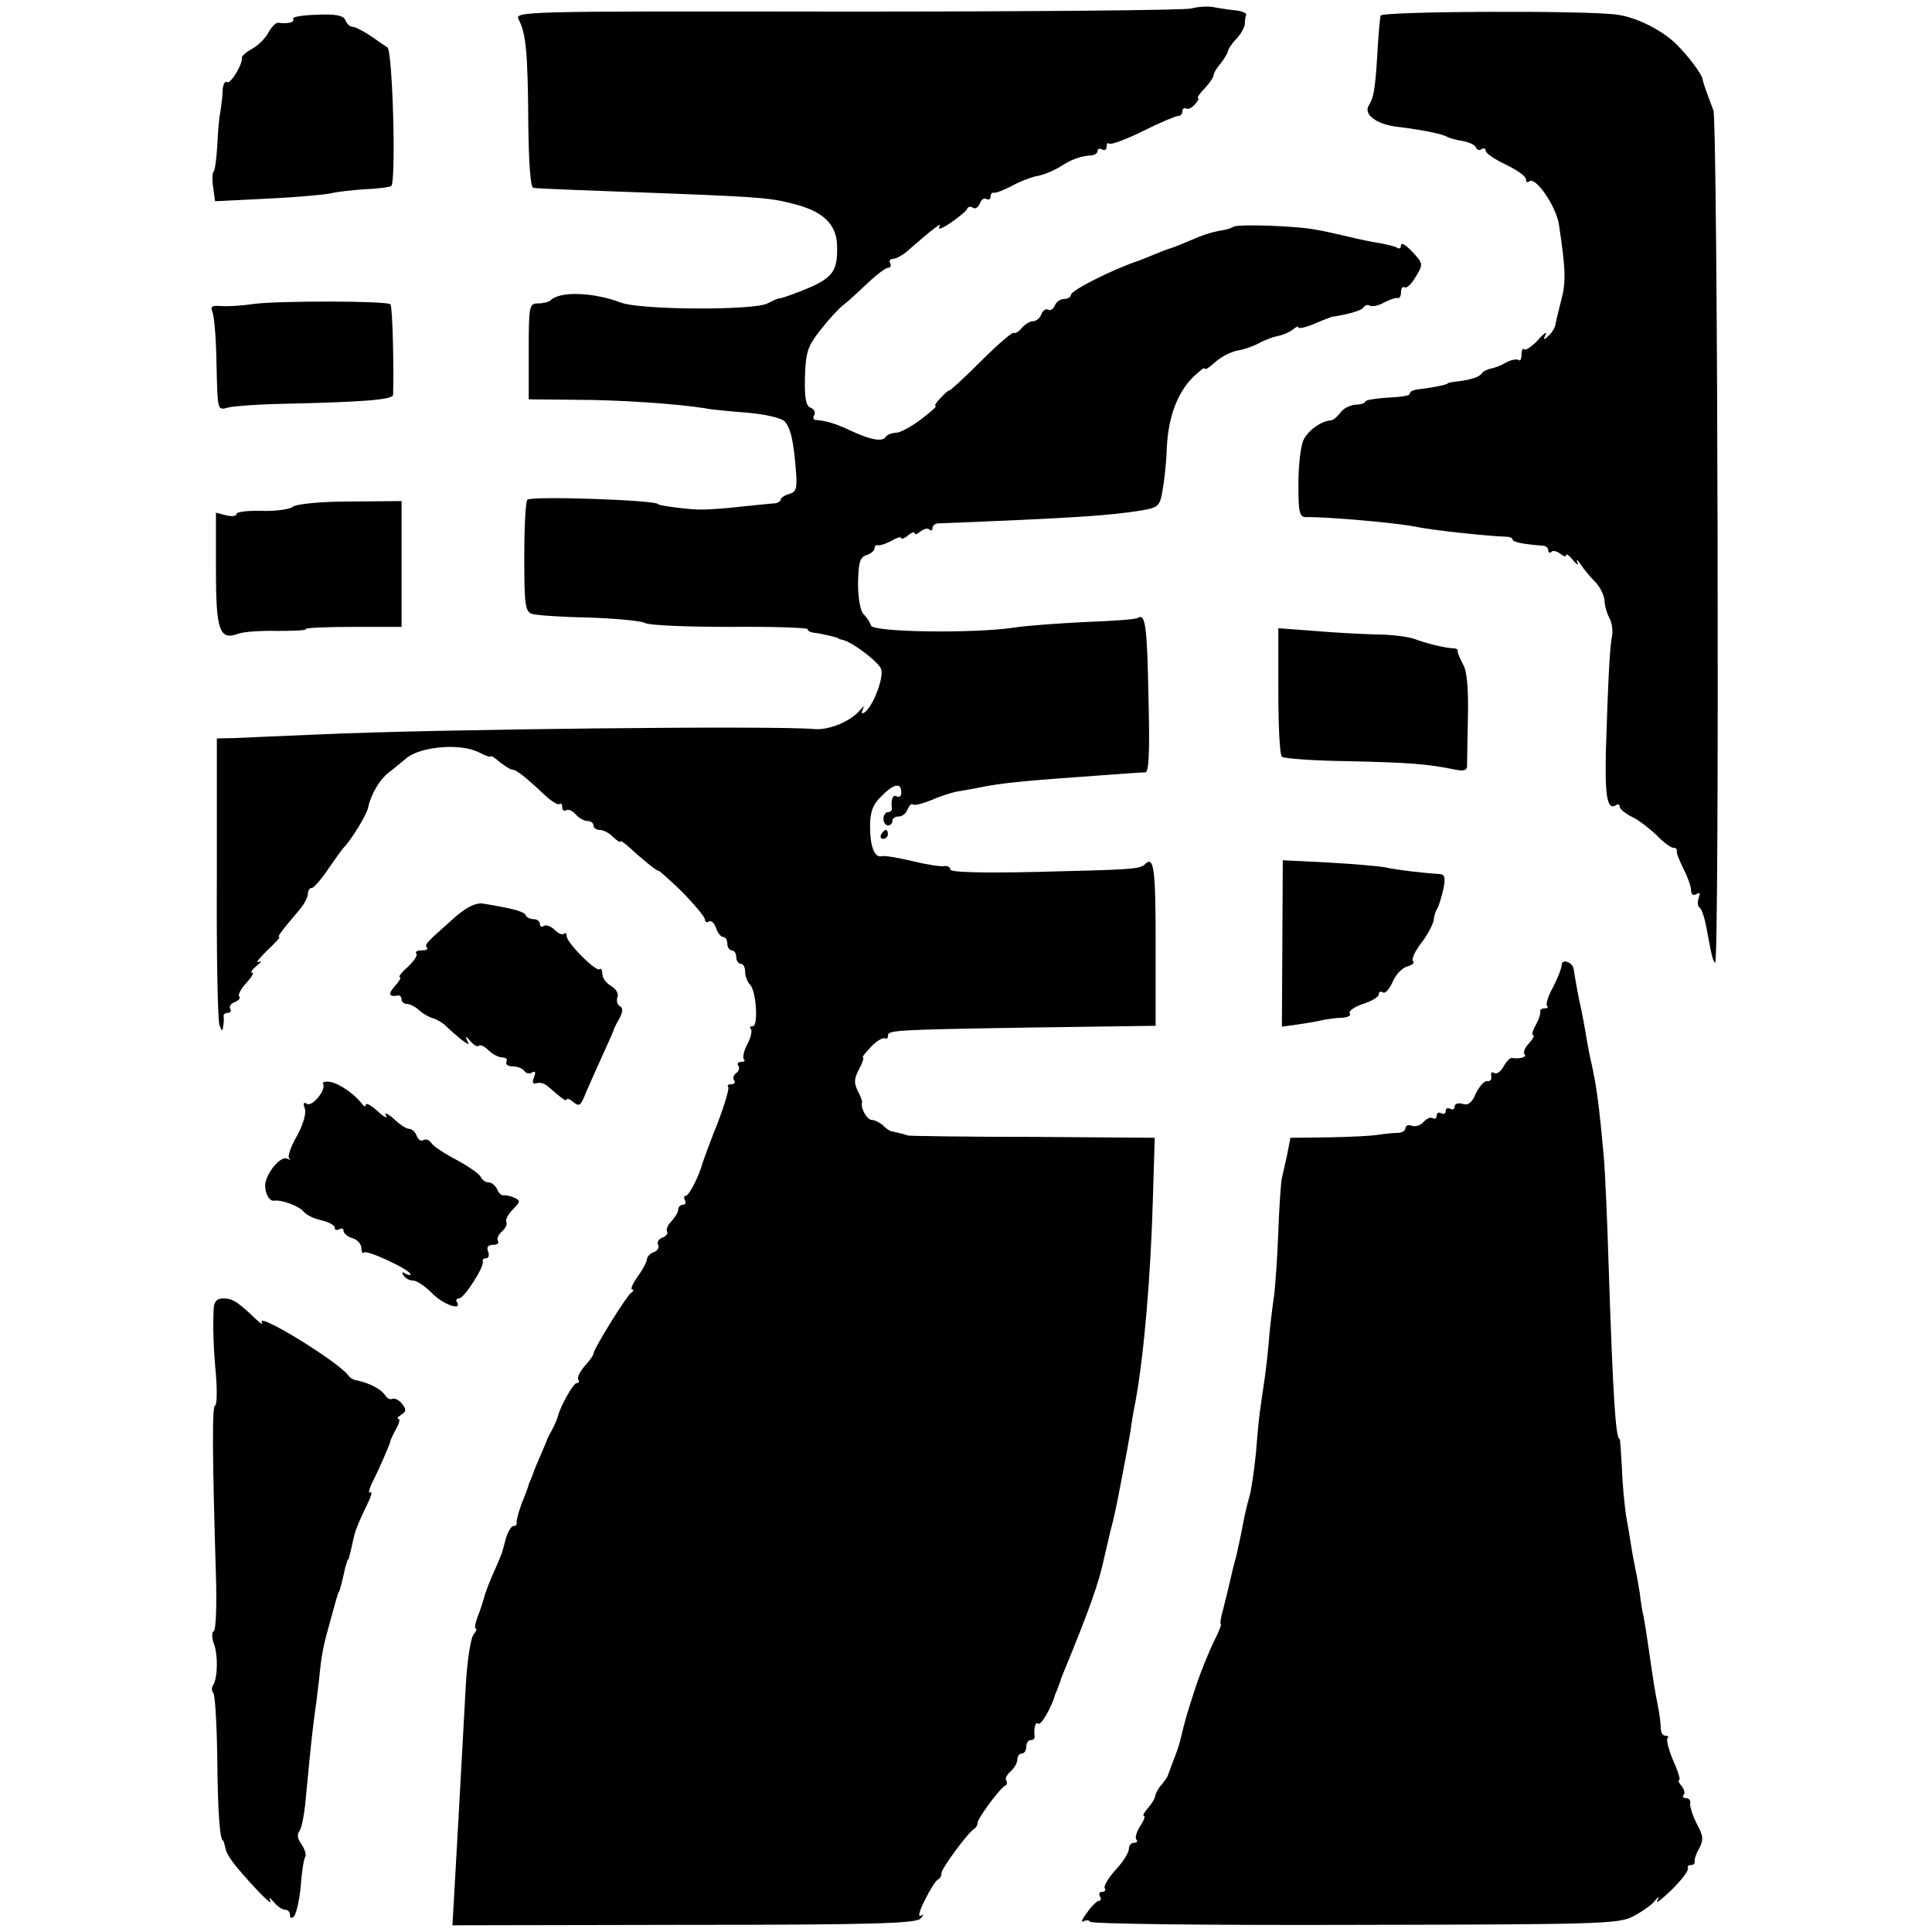
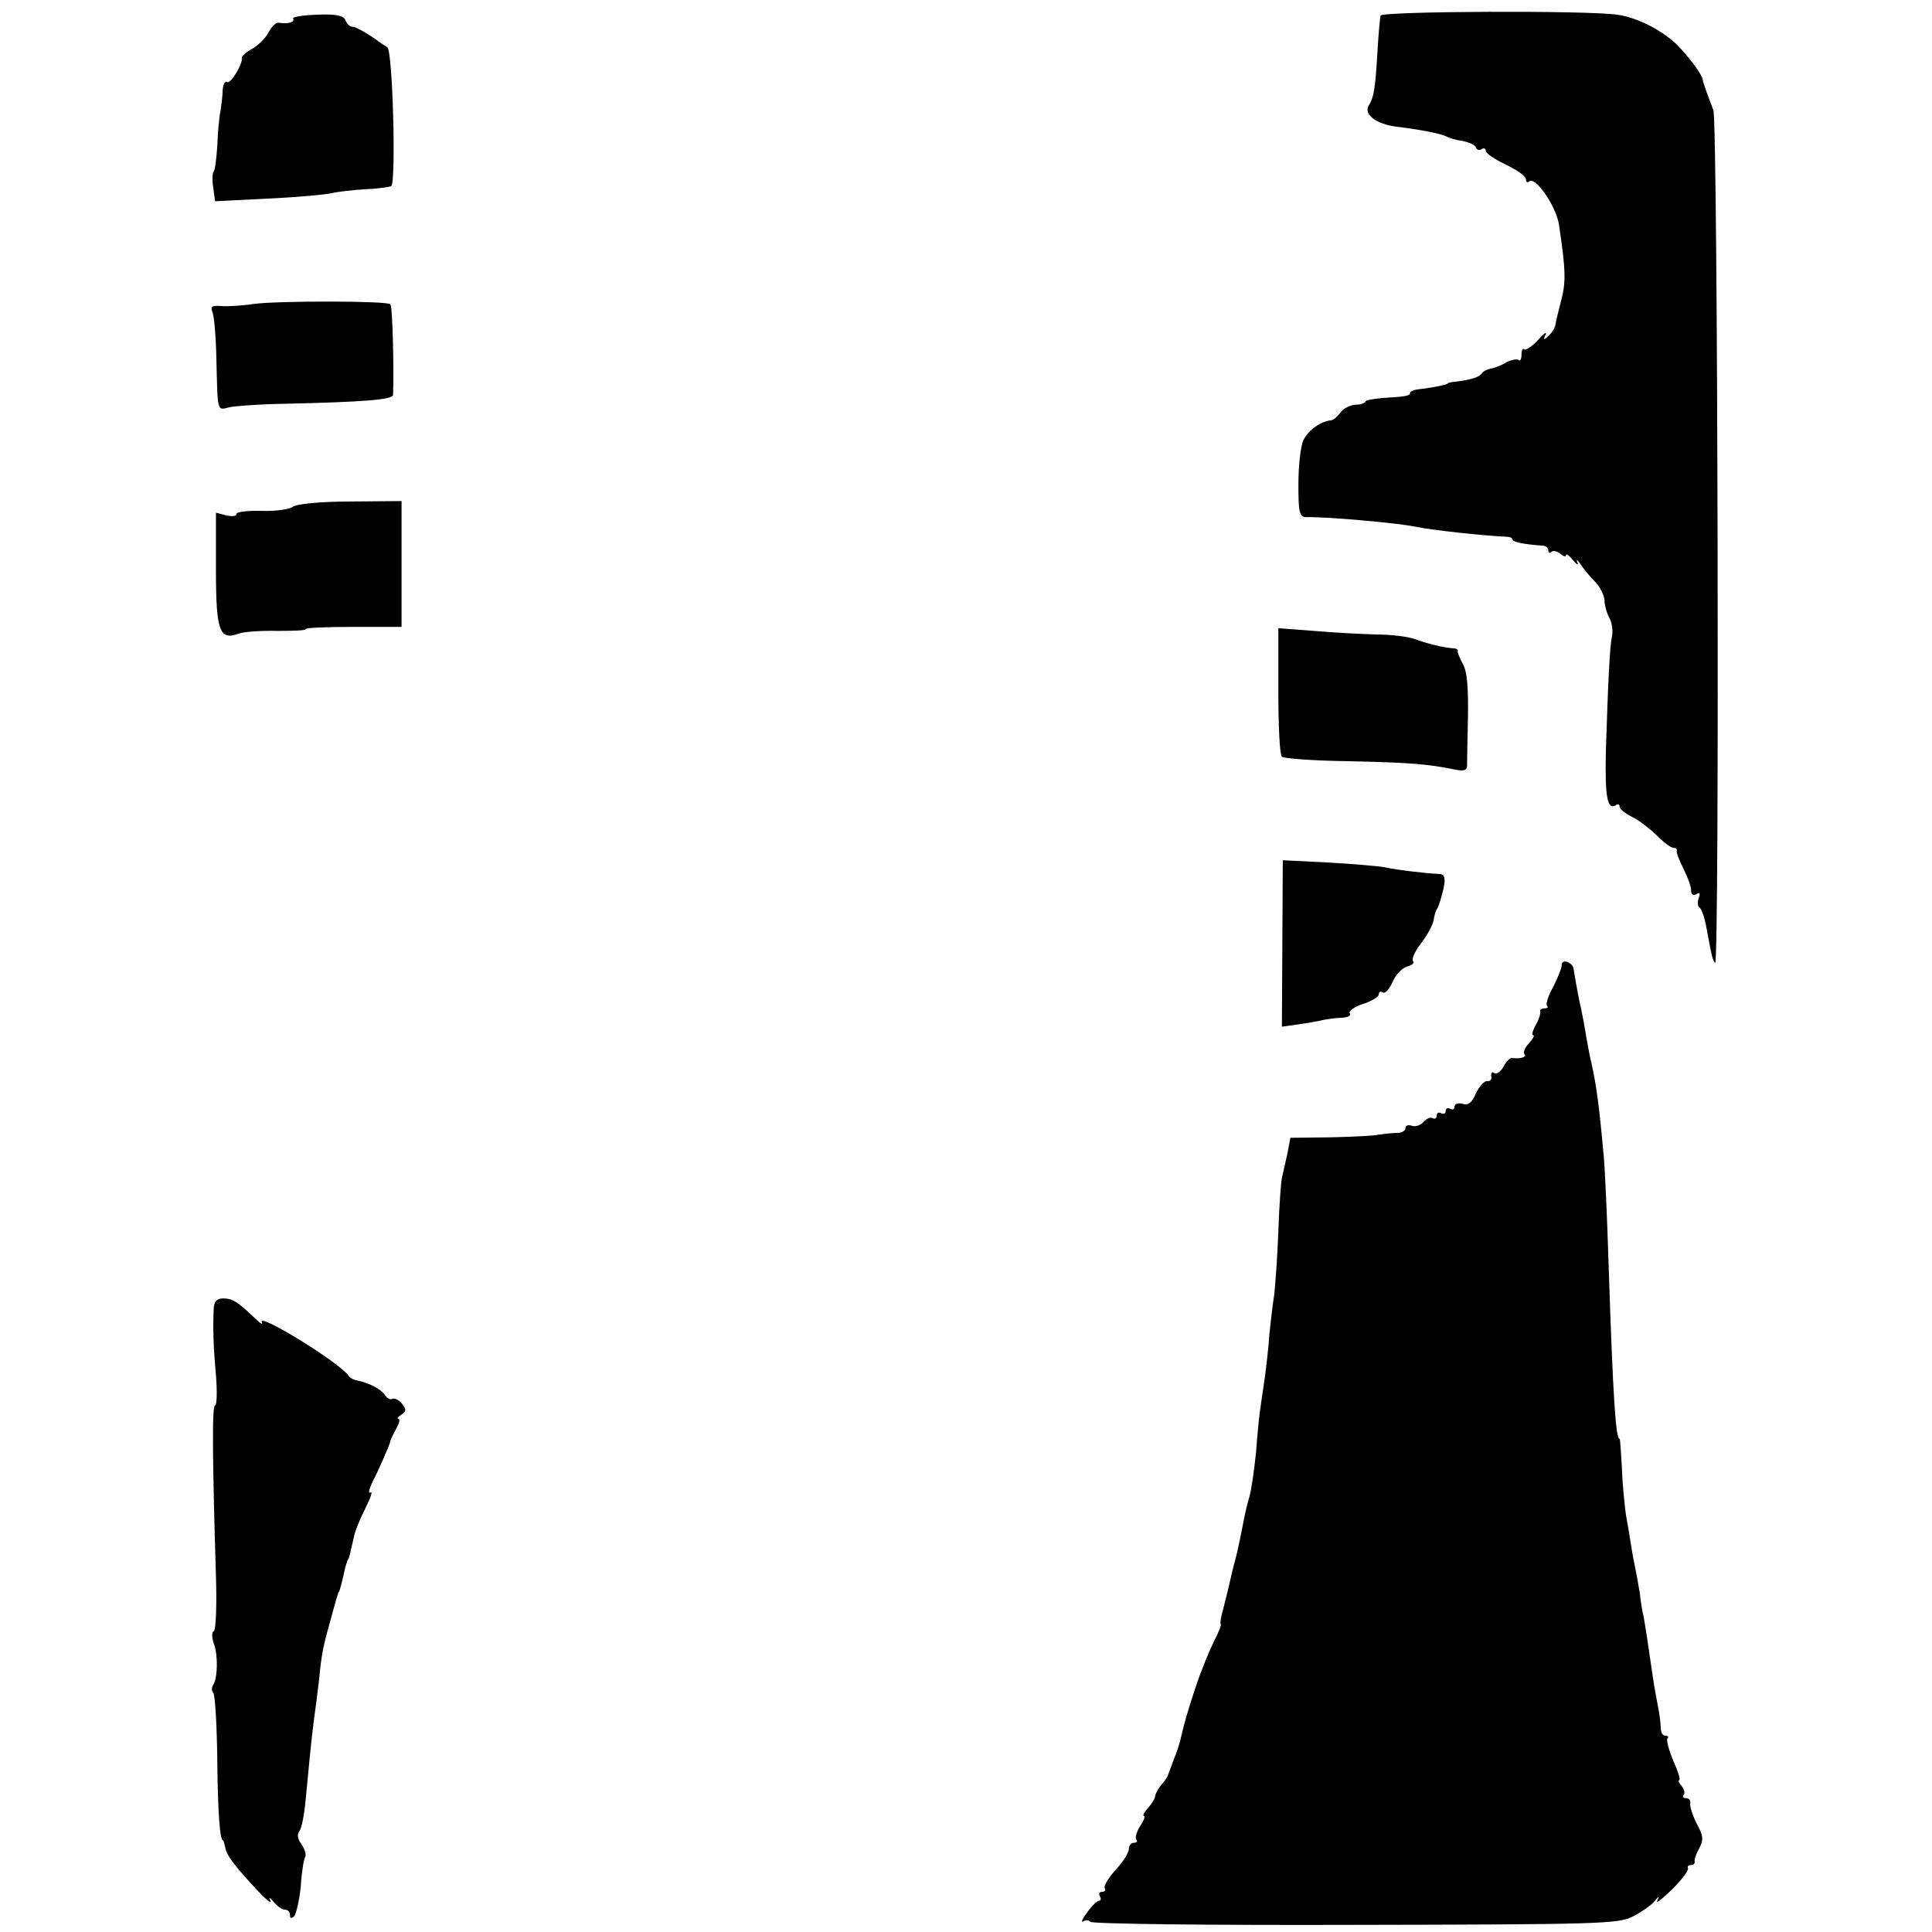
<svg xmlns="http://www.w3.org/2000/svg" version="1.0" width="433pt" height="433pt" viewBox="0 0 433 433" preserveAspectRatio="xMidYMid meet">
  <g transform="translate(0,433) scale(0.1,-0.1)" fill="#000000" stroke="none">
-     <path d="M2670 4311 c-14 -4 -361 -7 -772 -7 -742 1 -746 1 -735 -19 16 -30 20 -76 21 -232 1 -88 5 -143 11 -144 15 -2 121 -6 315 -13 202 -8 221 -10 276 -25 59 -16 88 -44 90 -89 2 -65 -9 -78 -101 -112 -16 -6 -30 -10 -30 -9 0 1 -11 -4 -25 -11 -30 -16 -286 -15 -329 2 -61 23 -136 26 -157 5 -4 -4 -17 -7 -28 -7 -20 0 -21 -5 -21 -107 l0 -108 105 -1 c96 0 228 -9 290 -19 14 -3 57 -7 95 -10 39 -3 76 -12 83 -19 14 -14 21 -46 26 -114 3 -37 0 -45 -15 -49 -11 -3 -19 -9 -19 -12 0 -4 -6 -8 -12 -9 -7 0 -40 -4 -73 -7 -33 -4 -73 -7 -90 -7 -27 -1 -100 9 -100 12 0 9 -282 19 -293 10 -4 -3 -7 -60 -7 -128 0 -109 2 -123 18 -128 10 -3 66 -7 125 -8 59 -2 116 -7 127 -12 11 -6 98 -9 193 -9 94 1 172 -2 172 -5 0 -4 6 -7 13 -8 14 -1 51 -10 55 -12 1 -2 5 -3 10 -4 21 -4 82 -50 87 -66 6 -20 -19 -85 -38 -97 -6 -4 -7 -1 -3 8 4 8 2 7 -6 -2 -21 -26 -71 -46 -103 -43 -83 8 -848 0 -1110 -12 -77 -3 -160 -7 -184 -8 l-45 -1 0 -313 c-1 -172 2 -320 6 -330 5 -14 7 -14 8 -2 2 8 2 18 1 23 0 4 4 7 10 7 5 0 8 4 5 9 -3 5 1 12 10 15 9 4 14 9 10 13 -3 4 4 17 16 30 12 13 18 23 13 23 -5 0 0 7 11 16 10 8 12 12 4 8 -8 -3 0 7 18 25 18 17 31 31 28 31 -5 0 1 9 46 62 10 12 18 27 18 35 0 7 4 13 9 13 4 0 21 19 37 43 16 23 31 44 34 47 17 17 52 74 55 90 6 29 26 64 48 80 11 8 27 22 37 30 31 27 121 35 163 14 15 -8 27 -12 27 -9 0 2 9 -3 20 -13 12 -9 24 -17 28 -17 8 1 33 -19 73 -57 15 -14 30 -23 33 -20 3 3 6 0 6 -7 0 -7 4 -10 9 -7 5 3 14 -1 21 -9 7 -8 19 -15 26 -15 8 0 14 -4 14 -10 0 -5 6 -10 14 -10 8 0 22 -7 30 -16 9 -8 16 -13 16 -10 0 3 8 -2 18 -11 28 -26 67 -58 67 -54 0 2 24 -19 53 -47 28 -29 52 -57 52 -63 0 -5 4 -8 9 -4 5 3 12 -4 16 -15 3 -11 11 -20 16 -20 5 0 9 -7 9 -15 0 -8 5 -15 10 -15 6 0 10 -7 10 -15 0 -8 5 -15 10 -15 6 0 10 -8 10 -18 0 -10 5 -23 11 -29 14 -14 19 -93 6 -93 -6 0 -8 -3 -4 -6 3 -4 0 -19 -8 -34 -8 -15 -11 -30 -8 -34 4 -3 1 -6 -6 -6 -7 0 -10 -4 -6 -9 3 -5 1 -12 -5 -16 -6 -4 -8 -11 -5 -16 4 -5 1 -9 -6 -9 -7 0 -10 -3 -7 -6 3 -3 -8 -40 -24 -82 -17 -42 -31 -81 -33 -87 -8 -31 -31 -75 -38 -75 -4 0 -5 -4 -2 -10 3 -5 1 -10 -4 -10 -6 0 -11 -5 -11 -11 0 -6 -7 -17 -15 -26 -8 -8 -13 -18 -10 -23 3 -4 -2 -11 -11 -14 -8 -3 -12 -10 -9 -16 3 -6 -1 -13 -9 -16 -9 -3 -16 -11 -16 -16 0 -5 -9 -23 -21 -39 -11 -16 -17 -29 -12 -29 4 0 3 -4 -3 -8 -11 -8 -84 -126 -84 -136 0 -4 -9 -16 -20 -28 -10 -12 -17 -25 -14 -30 3 -4 1 -8 -4 -8 -7 0 -36 -51 -42 -75 -1 -5 -7 -19 -13 -30 -6 -11 -12 -22 -12 -25 -1 -3 -8 -18 -15 -35 -7 -16 -14 -33 -15 -37 -2 -5 -4 -10 -5 -13 -1 -3 -4 -8 -5 -12 -1 -5 -8 -24 -16 -43 -7 -19 -12 -38 -11 -42 1 -5 -2 -8 -7 -8 -5 0 -12 -12 -17 -27 -4 -16 -8 -30 -9 -33 -1 -3 -9 -23 -19 -45 -10 -22 -19 -47 -21 -55 -2 -8 -8 -27 -14 -42 -6 -16 -8 -28 -5 -28 4 0 1 -6 -5 -14 -6 -7 -14 -58 -17 -112 -10 -185 -25 -454 -28 -504 l-2 -35 518 1 c417 0 521 3 531 14 8 9 8 11 0 6 -6 -3 -2 13 10 36 12 24 25 45 30 46 4 2 7 8 7 14 0 10 57 88 73 99 5 3 8 9 8 13 -2 8 51 80 62 84 4 2 5 7 2 12 -3 4 2 13 10 20 8 7 15 19 15 26 0 8 5 14 10 14 6 0 10 7 10 15 0 8 4 15 10 15 5 0 9 3 9 8 -3 18 2 35 8 29 5 -6 30 36 38 66 2 4 4 9 5 12 1 3 3 8 5 13 1 4 5 16 10 27 55 134 78 197 90 255 2 8 8 35 14 60 7 25 14 59 17 75 3 17 8 40 10 52 8 41 13 68 18 98 2 17 7 46 11 65 19 104 34 279 39 458 l4 132 -271 2 c-150 0 -276 2 -282 3 -5 2 -13 4 -17 5 -5 1 -12 3 -17 4 -6 0 -16 7 -22 14 -7 6 -19 12 -25 12 -11 0 -26 27 -22 40 1 3 -4 14 -10 26 -8 16 -8 27 3 47 8 15 12 27 9 27 -3 0 6 11 18 24 13 13 26 21 31 19 4 -2 7 0 7 5 0 13 6 14 313 19 l287 4 0 185 c0 169 -4 197 -24 177 -11 -11 -30 -12 -238 -17 -128 -3 -198 -1 -198 5 0 5 -6 9 -12 8 -7 -2 -40 3 -73 11 -33 8 -64 13 -69 11 -16 -4 -26 22 -26 67 0 32 6 49 25 67 28 29 45 32 45 9 0 -8 -4 -12 -10 -9 -9 6 -14 -8 -11 -27 0 -5 -3 -8 -9 -8 -5 0 -10 -7 -10 -15 0 -8 5 -15 10 -15 6 0 10 5 10 10 0 6 6 10 14 10 8 0 17 7 20 16 4 9 9 14 12 11 3 -3 22 2 42 10 20 9 46 17 57 19 11 2 31 5 45 8 57 12 104 16 315 31 28 2 55 4 62 4 8 1 10 46 7 166 -3 163 -7 191 -24 180 -5 -3 -57 -7 -117 -9 -59 -3 -133 -8 -163 -13 -91 -13 -313 -10 -318 5 -2 7 -9 18 -16 25 -8 7 -13 37 -13 70 1 46 4 58 19 63 10 3 18 10 18 15 0 5 3 8 8 7 4 -1 17 3 30 10 12 7 22 10 22 6 0 -3 7 -1 15 6 8 7 15 9 15 5 0 -4 6 -2 13 4 8 6 17 8 20 4 4 -3 7 -2 7 4 0 5 6 10 13 10 303 12 376 17 449 28 43 7 47 9 53 43 4 21 9 64 10 97 3 69 23 124 59 160 15 14 26 23 26 19 0 -4 10 2 23 14 12 11 34 23 49 26 14 2 37 10 50 17 12 7 32 14 42 16 11 2 25 8 33 14 7 6 13 9 13 5 0 -3 16 0 35 8 20 9 38 15 40 16 35 5 67 14 71 21 3 5 9 7 14 4 5 -3 20 0 32 7 13 7 26 11 31 10 4 -1 7 5 7 14 0 8 4 13 8 10 5 -3 16 8 25 24 17 28 17 29 -8 56 -14 15 -25 21 -25 15 0 -7 -4 -10 -9 -6 -5 3 -22 7 -38 10 -15 2 -48 9 -73 15 -25 6 -56 13 -70 15 -44 9 -175 13 -185 7 -5 -3 -16 -7 -25 -8 -24 -4 -43 -10 -75 -24 -16 -7 -34 -14 -40 -16 -5 -1 -23 -8 -40 -15 -16 -7 -32 -13 -35 -14 -59 -20 -150 -66 -150 -76 0 -5 -7 -9 -15 -9 -9 0 -18 -7 -21 -15 -4 -8 -10 -12 -15 -9 -5 3 -12 -2 -15 -10 -3 -9 -12 -16 -19 -16 -7 0 -18 -7 -25 -15 -7 -9 -15 -13 -18 -11 -2 3 -35 -25 -73 -63 -38 -38 -70 -67 -71 -66 -2 1 -11 -7 -20 -17 -10 -10 -15 -18 -11 -18 4 0 -11 -13 -33 -30 -21 -16 -47 -30 -56 -30 -9 0 -19 -4 -23 -9 -7 -12 -34 -7 -79 14 -31 15 -54 22 -79 24 -5 1 -5 6 -2 11 3 6 0 13 -8 16 -11 4 -14 22 -13 69 2 57 6 69 36 107 19 24 42 49 51 55 9 7 33 29 53 48 20 19 41 35 47 35 5 0 7 5 4 10 -3 6 0 10 7 10 7 0 25 10 38 23 54 47 73 61 65 48 -4 -7 7 -3 26 10 19 13 36 27 37 32 2 4 8 5 13 1 5 -3 12 2 15 10 3 9 10 13 15 10 5 -3 9 0 9 5 0 6 3 10 8 9 4 -1 22 6 41 16 18 10 45 20 58 22 14 3 36 12 50 21 25 16 43 23 71 25 6 1 12 5 12 10 0 5 5 6 10 3 6 -3 10 -1 10 6 0 7 3 10 6 7 3 -3 37 9 75 28 38 19 74 34 79 34 6 0 10 5 10 11 0 5 3 8 8 6 4 -3 13 1 20 9 7 8 10 14 7 14 -3 0 3 10 15 22 11 12 20 25 20 30 0 4 7 16 15 25 8 10 16 23 17 28 1 6 10 19 20 29 10 11 18 26 18 33 0 7 1 16 3 20 1 3 -7 7 -18 9 -11 1 -33 4 -50 7 -16 4 -41 2 -55 -2z" />
    <path d="M3094 4295 c-1 -5 -5 -44 -7 -85 -5 -80 -8 -98 -19 -116 -13 -20 16 -42 62 -48 58 -7 101 -16 112 -22 5 -3 21 -8 36 -10 15 -3 29 -9 30 -15 2 -5 8 -7 13 -3 5 3 9 1 9 -4 0 -6 20 -19 45 -31 25 -12 45 -26 45 -33 0 -6 3 -8 7 -5 13 14 61 -55 67 -97 15 -100 16 -128 5 -169 -6 -23 -12 -48 -13 -55 -1 -7 -8 -18 -16 -25 -10 -10 -12 -9 -6 3 4 8 -4 3 -17 -12 -14 -15 -28 -24 -31 -21 -3 4 -6 -2 -6 -12 0 -10 -3 -15 -6 -12 -4 3 -16 1 -28 -5 -11 -7 -27 -13 -35 -14 -8 -2 -17 -6 -20 -11 -6 -8 -23 -14 -56 -18 -11 -1 -20 -3 -20 -4 0 -3 -35 -10 -62 -13 -13 -1 -23 -5 -23 -9 0 -6 -9 -8 -62 -11 -21 -2 -38 -5 -38 -8 0 -3 -10 -7 -22 -7 -13 -1 -28 -9 -34 -18 -7 -9 -16 -17 -21 -17 -23 -2 -52 -23 -62 -45 -6 -13 -11 -57 -11 -98 0 -64 2 -74 18 -74 47 1 202 -13 242 -21 37 -8 157 -21 208 -23 6 0 12 -3 12 -6 0 -6 26 -11 68 -14 6 0 12 -5 12 -10 0 -6 3 -7 7 -4 3 4 12 2 20 -4 7 -6 13 -8 13 -3 0 4 7 -1 16 -12 8 -10 13 -12 9 -4 -3 8 0 6 7 -4 7 -11 22 -29 33 -40 11 -11 20 -30 21 -41 0 -11 5 -29 11 -40 6 -11 8 -29 6 -40 -5 -21 -9 -100 -14 -261 -2 -98 3 -130 22 -119 5 4 9 2 9 -3 0 -5 12 -15 28 -23 15 -7 39 -26 55 -41 15 -16 32 -28 37 -28 6 0 9 -3 8 -7 -1 -5 6 -22 15 -40 9 -18 17 -39 17 -48 0 -10 5 -13 12 -9 8 5 9 2 5 -9 -3 -9 -2 -19 2 -21 5 -3 12 -25 16 -48 12 -64 13 -69 19 -76 10 -9 6 1887 -4 1911 -15 39 -23 62 -24 69 -2 12 -30 50 -59 79 -33 32 -89 60 -132 66 -66 10 -528 8 -531 -2z" />
    <path d="M657 4288 c4 -8 -11 -12 -33 -9 -6 1 -16 -10 -23 -23 -7 -13 -24 -29 -37 -36 -13 -7 -22 -16 -22 -19 3 -13 -25 -60 -33 -55 -5 3 -9 -5 -10 -18 0 -13 -3 -34 -5 -48 -3 -14 -6 -48 -7 -77 -2 -29 -5 -54 -8 -57 -3 -3 -4 -20 -1 -37 l4 -30 120 6 c65 3 129 9 141 12 12 3 46 7 76 9 29 1 55 5 58 7 11 12 3 306 -9 311 -2 1 -17 11 -35 24 -18 12 -37 22 -43 22 -6 0 -13 7 -16 15 -4 10 -21 14 -64 12 -32 -1 -56 -5 -53 -9z" />
    <path d="M570 3649 c-25 -4 -58 -6 -73 -5 -22 2 -26 -1 -21 -13 4 -9 8 -56 9 -106 3 -119 1 -115 28 -108 12 3 67 7 122 8 179 4 245 9 246 20 2 55 -1 198 -6 203 -7 8 -249 8 -305 1z" />
    <path d="M656 3194 c-6 -5 -37 -10 -68 -9 -32 1 -58 -2 -58 -7 0 -5 -10 -6 -23 -3 l-23 6 0 -128 c0 -138 8 -159 51 -143 11 4 50 7 87 6 36 0 65 1 63 4 -2 3 46 5 106 5 l109 0 0 141 0 141 -117 -1 c-67 0 -121 -6 -127 -12z" />
    <path d="M2865 2782 c0 -77 3 -144 8 -148 4 -4 71 -9 150 -10 134 -3 176 -6 239 -19 21 -4 27 -1 26 12 0 10 1 59 2 109 1 61 -2 100 -11 115 -7 13 -13 27 -12 30 1 3 -3 6 -10 6 -20 1 -61 11 -87 21 -14 5 -52 10 -85 10 -33 1 -96 4 -140 8 l-80 6 0 -140z" />
-     <path d="M1975 2460 c-3 -5 -1 -10 4 -10 6 0 11 5 11 10 0 6 -2 10 -4 10 -3 0 -8 -4 -11 -10z" />
    <path d="M2874 2215 l-1 -186 36 5 c20 3 45 7 56 10 11 2 30 5 43 5 13 1 21 5 17 10 -3 5 11 15 30 21 19 6 35 16 35 21 0 6 4 8 9 5 5 -4 15 7 22 23 7 17 22 32 33 35 11 3 17 8 13 12 -4 4 4 22 18 40 14 18 26 41 28 51 1 10 5 23 9 28 3 6 9 25 13 43 5 23 3 32 -7 33 -35 2 -96 9 -123 15 -16 3 -75 8 -130 11 l-100 5 -1 -187z" />
-     <path d="M1017 2272 c-64 -57 -66 -59 -60 -66 4 -3 -2 -6 -12 -6 -10 0 -15 -3 -12 -7 4 -3 -5 -17 -19 -30 -14 -12 -22 -23 -18 -23 4 0 -1 -9 -11 -20 -16 -18 -14 -25 8 -21 4 0 7 -4 7 -9 0 -5 5 -10 12 -10 6 0 19 -6 27 -14 9 -8 23 -16 31 -18 8 -2 22 -10 30 -18 8 -8 24 -22 34 -30 18 -13 19 -13 12 0 -4 9 -2 8 7 -2 8 -10 17 -15 20 -12 3 4 13 -1 22 -10 9 -9 23 -16 31 -16 8 0 12 -4 9 -10 -3 -5 3 -10 14 -10 11 0 23 -5 26 -10 4 -6 11 -7 17 -4 8 5 9 1 5 -10 -5 -12 -3 -16 5 -14 7 3 18 0 25 -6 33 -29 43 -36 43 -30 0 3 7 1 15 -6 12 -10 16 -8 24 11 5 13 22 51 37 84 15 33 28 62 29 65 0 3 6 15 13 27 8 15 9 24 1 28 -6 4 -8 13 -5 21 3 7 -4 18 -14 24 -11 6 -20 18 -20 27 0 9 -3 14 -6 11 -7 -8 -74 59 -74 74 0 6 -3 9 -6 5 -4 -3 -13 1 -21 9 -8 8 -19 12 -24 9 -5 -4 -9 -1 -9 4 0 6 -6 11 -14 11 -8 0 -16 4 -18 9 -3 8 -29 15 -96 26 -16 2 -37 -8 -65 -33z" />
    <path d="M3500 2167 c0 -7 -9 -29 -19 -49 -11 -19 -17 -39 -14 -42 4 -3 1 -6 -5 -6 -7 0 -11 -3 -10 -7 1 -5 -3 -18 -10 -30 -7 -13 -10 -23 -6 -23 4 0 0 -8 -9 -18 -10 -10 -14 -22 -10 -25 6 -6 -11 -11 -29 -8 -4 0 -12 -8 -18 -19 -6 -11 -15 -18 -21 -15 -5 4 -8 1 -7 -7 2 -7 -2 -12 -9 -11 -6 1 -17 -11 -25 -27 -9 -22 -18 -28 -30 -24 -10 3 -18 0 -18 -6 0 -6 -4 -8 -10 -5 -5 3 -10 1 -10 -5 0 -6 -4 -8 -10 -5 -5 3 -10 1 -10 -5 0 -6 -4 -9 -9 -6 -5 3 -14 -1 -21 -9 -6 -7 -18 -11 -26 -8 -8 3 -14 0 -14 -5 0 -6 -8 -11 -17 -11 -10 0 -29 -2 -43 -4 -14 -3 -64 -5 -111 -6 l-87 -1 -7 -37 c-5 -21 -10 -45 -12 -53 -2 -8 -6 -62 -8 -120 -2 -58 -7 -121 -9 -140 -3 -19 -8 -60 -11 -90 -2 -30 -7 -73 -10 -95 -3 -22 -8 -53 -10 -70 -3 -16 -7 -61 -10 -100 -4 -38 -10 -83 -15 -100 -5 -16 -11 -43 -14 -60 -3 -16 -10 -50 -16 -75 -7 -25 -13 -52 -15 -61 -2 -9 -8 -33 -13 -53 -6 -20 -8 -36 -6 -36 2 0 -4 -17 -15 -38 -10 -20 -29 -66 -41 -102 -20 -61 -24 -75 -34 -117 -2 -10 -9 -31 -16 -48 -6 -16 -12 -32 -13 -35 -1 -3 -7 -12 -14 -20 -7 -8 -13 -19 -14 -25 0 -5 -8 -18 -16 -27 -9 -10 -13 -18 -9 -18 3 0 0 -10 -9 -23 -8 -13 -12 -27 -8 -30 3 -4 1 -7 -5 -7 -7 0 -12 -6 -12 -14 0 -8 -13 -29 -30 -47 -16 -18 -27 -36 -24 -41 3 -4 0 -8 -6 -8 -6 0 -8 -4 -5 -10 3 -5 3 -10 -2 -10 -4 0 -17 -12 -27 -27 -11 -14 -14 -23 -8 -19 6 3 13 3 15 -1 3 -5 270 -8 594 -7 546 1 591 2 623 19 19 10 41 25 48 34 10 12 12 12 6 1 -4 -8 10 3 33 25 22 22 38 43 36 48 -2 4 1 7 6 7 6 0 10 3 9 8 -1 4 3 17 10 29 10 19 10 28 -5 55 -9 18 -16 39 -15 46 2 6 -3 12 -9 12 -7 0 -9 3 -6 7 4 3 2 12 -4 20 -6 7 -9 13 -6 13 4 0 -2 20 -13 44 -10 24 -16 47 -13 50 4 3 1 6 -5 6 -6 0 -10 8 -10 18 0 9 -3 33 -7 52 -7 36 -8 42 -20 125 -4 28 -9 59 -11 70 -3 11 -7 36 -9 55 -3 19 -8 46 -11 60 -3 14 -7 36 -9 50 -2 14 -7 43 -11 65 -3 22 -8 69 -9 105 -2 36 -4 65 -5 65 -9 0 -15 92 -25 395 -3 102 -8 205 -10 230 -11 124 -17 166 -28 216 -3 12 -8 37 -11 55 -3 19 -10 59 -17 89 -6 30 -11 60 -12 67 -1 16 -27 26 -27 10z" />
-     <path d="M724 1901 c8 -13 -24 -52 -36 -45 -8 5 -9 1 -5 -10 4 -10 -3 -35 -17 -61 -14 -24 -22 -47 -18 -51 4 -4 2 -4 -4 -1 -12 7 -39 -21 -48 -49 -6 -19 5 -47 18 -45 16 3 56 -12 66 -24 6 -8 25 -17 41 -20 16 -4 29 -11 29 -16 0 -6 5 -7 10 -4 6 3 10 2 10 -4 0 -5 9 -13 20 -16 11 -3 20 -14 20 -22 0 -9 3 -14 6 -10 7 6 104 -39 104 -49 0 -3 -5 -2 -12 2 -7 4 -8 3 -4 -4 4 -7 14 -12 22 -12 8 0 27 -13 42 -28 25 -26 69 -41 56 -20 -3 4 -1 8 5 8 11 0 57 71 53 83 -1 4 2 7 8 7 5 0 7 7 4 15 -4 10 0 15 11 15 9 0 14 4 11 9 -3 5 1 14 9 21 8 7 12 16 10 21 -3 4 3 17 14 28 18 18 18 20 3 27 -9 4 -21 6 -25 5 -4 0 -10 6 -13 14 -4 8 -12 15 -19 15 -7 0 -15 6 -18 13 -3 6 -27 23 -53 37 -27 14 -53 31 -57 38 -5 7 -12 10 -18 7 -5 -4 -12 1 -15 9 -3 9 -11 16 -17 16 -6 0 -22 10 -35 23 -14 12 -22 15 -17 7 5 -8 -4 -4 -18 9 -15 14 -27 20 -27 15 0 -5 -4 -4 -8 1 -15 21 -50 46 -71 50 -12 2 -19 0 -17 -4z" />
    <path d="M479 1398 c-2 -44 -1 -84 5 -150 3 -38 2 -68 -2 -68 -7 0 -6 -118 2 -383 2 -65 0 -120 -5 -123 -5 -2 -4 -15 0 -27 10 -25 9 -77 -1 -93 -4 -6 -4 -14 0 -18 4 -4 8 -71 9 -149 1 -120 6 -182 13 -182 1 0 3 -7 5 -16 3 -18 21 -41 74 -98 19 -20 31 -29 27 -21 -4 9 -2 8 7 -2 8 -10 19 -18 26 -18 6 0 11 -5 11 -12 0 -8 3 -8 9 -3 5 6 12 36 15 67 2 32 7 62 10 66 3 5 -1 18 -8 28 -9 12 -11 23 -5 30 5 6 11 37 14 70 7 75 13 137 19 183 3 20 8 59 11 86 6 62 10 78 26 135 7 25 13 48 15 53 1 4 2 8 4 10 1 1 3 10 6 20 2 9 6 25 8 35 3 9 5 17 6 17 2 0 5 14 14 54 3 13 15 41 26 63 11 22 16 37 10 33 -5 -3 -3 7 4 22 15 29 39 84 41 93 0 3 6 15 13 28 7 12 9 22 5 22 -4 0 -2 4 6 9 12 8 12 12 2 25 -7 9 -17 13 -22 11 -4 -3 -11 1 -16 8 -8 13 -34 27 -62 33 -8 1 -17 6 -20 11 -21 30 -208 145 -194 119 3 -6 -4 -2 -15 9 -40 38 -51 45 -72 45 -14 0 -20 -7 -21 -22z" />
  </g>
</svg>